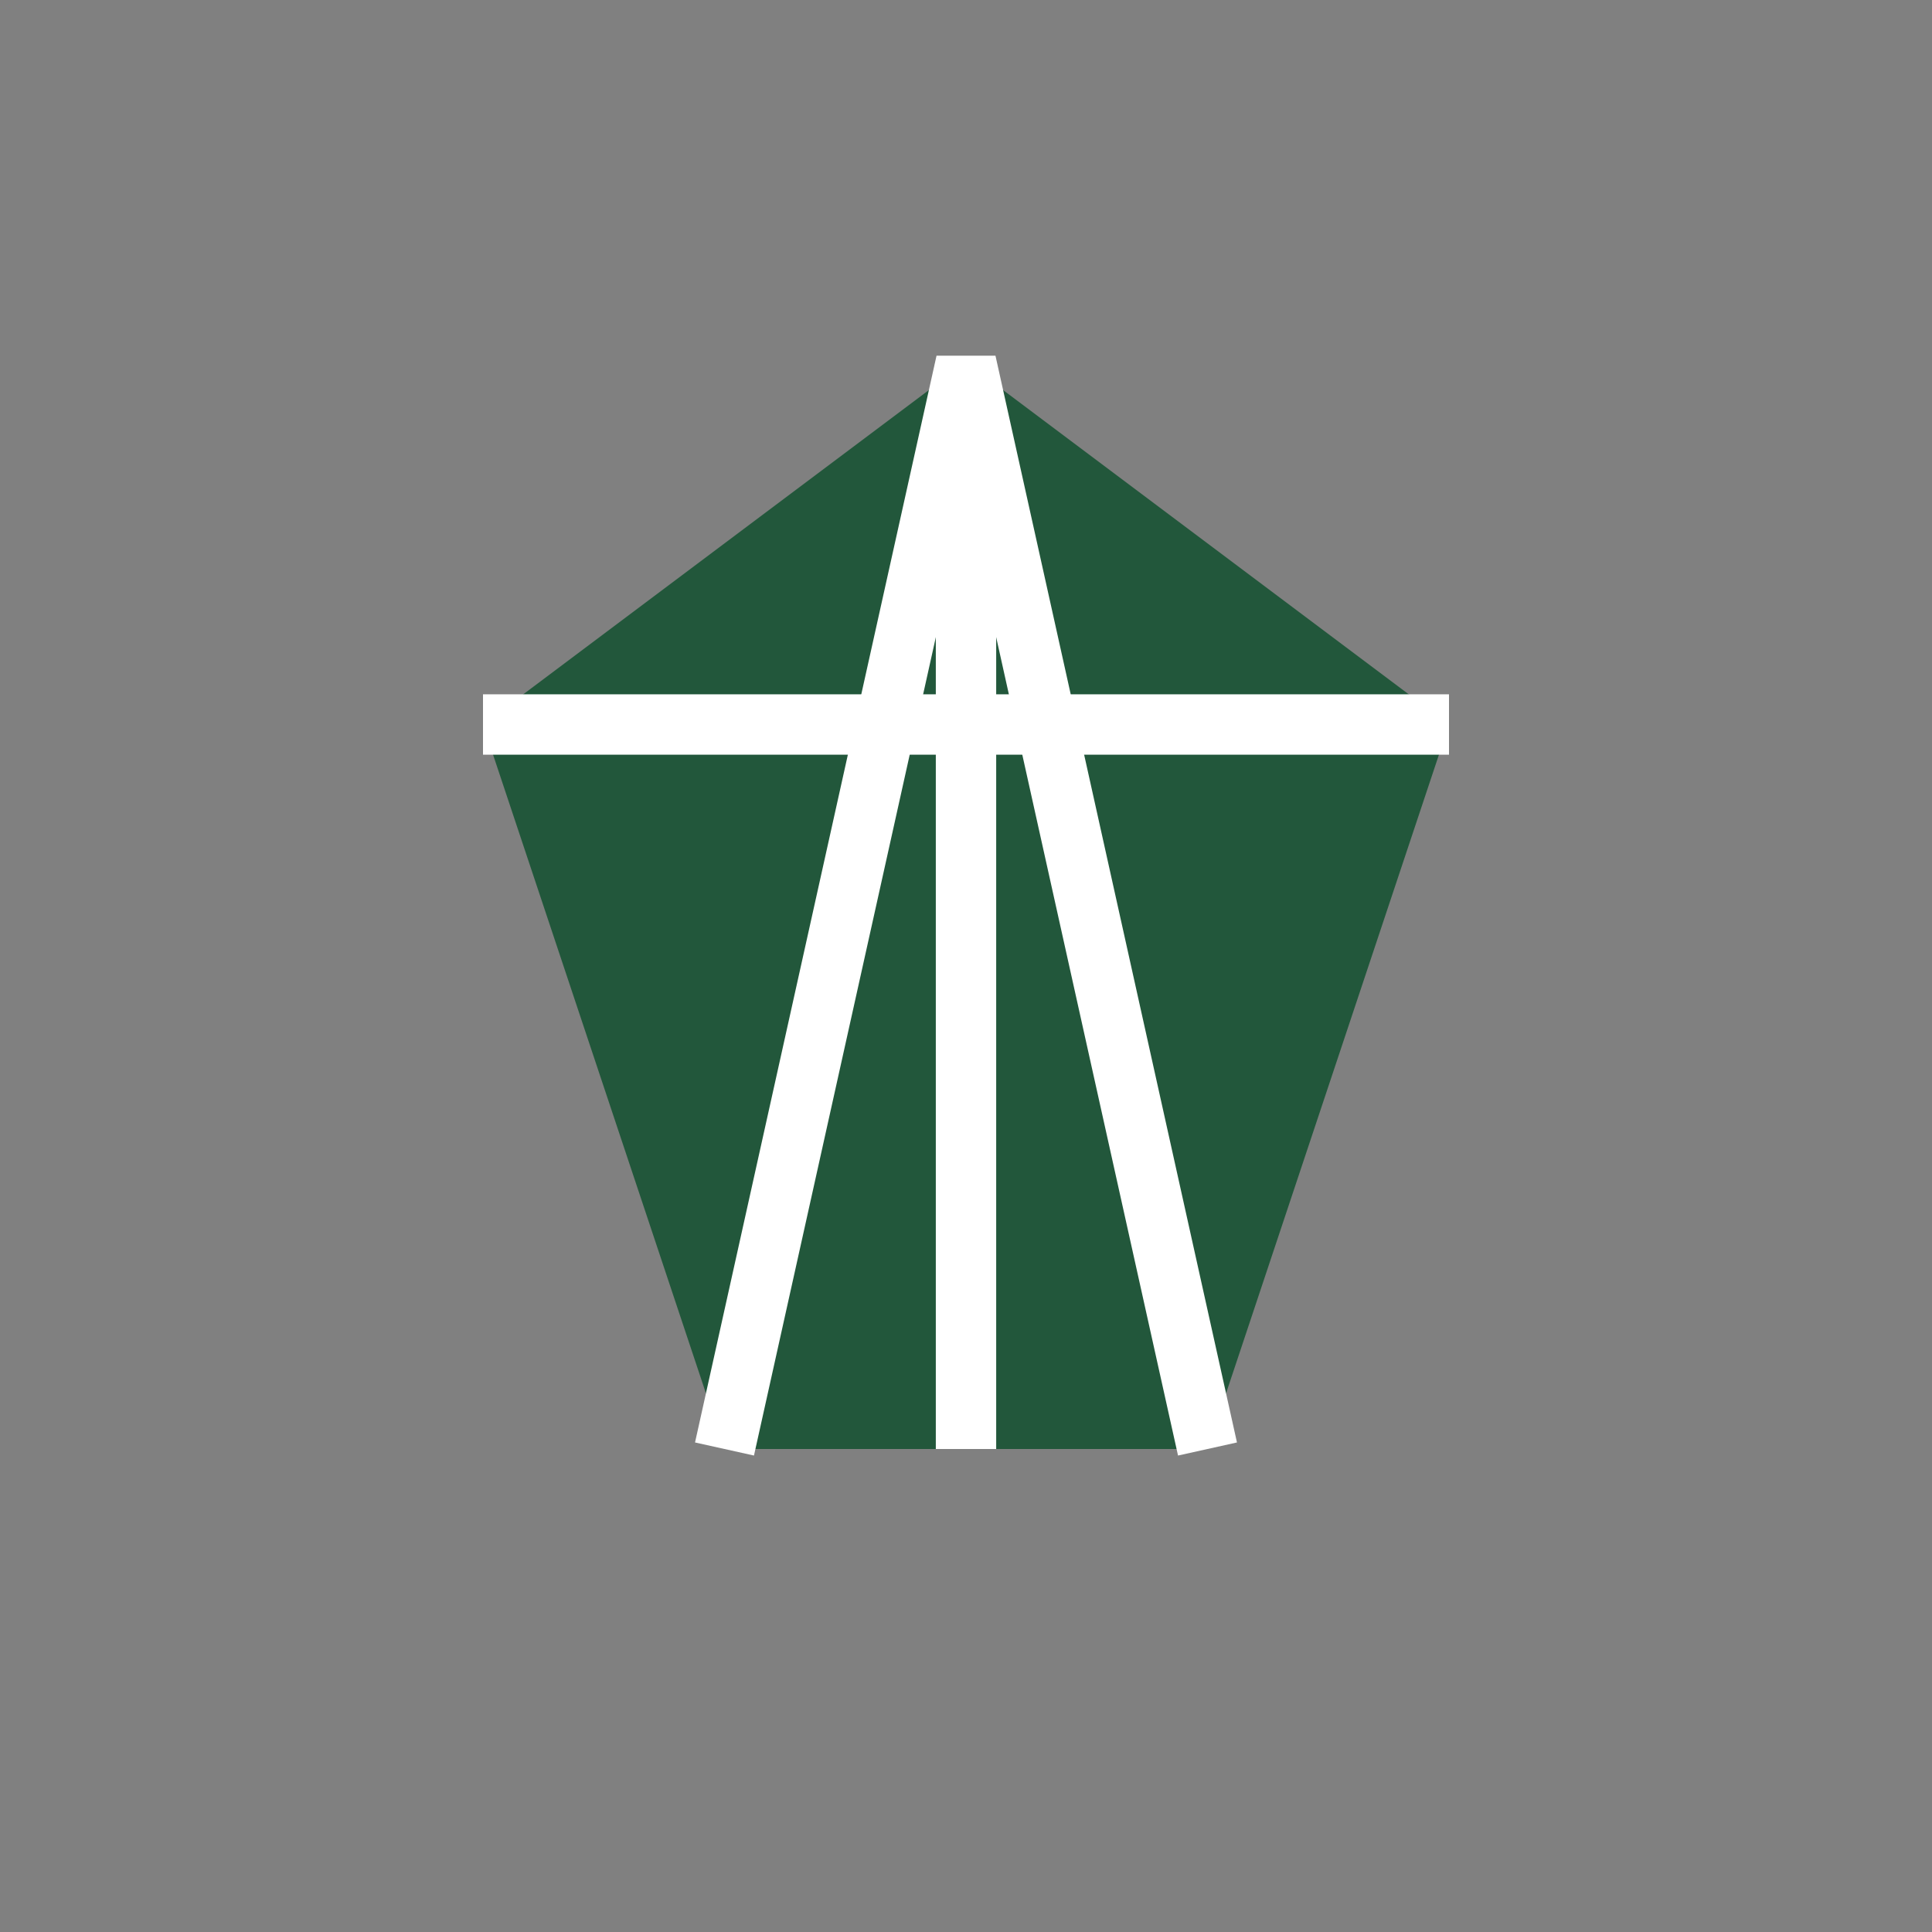
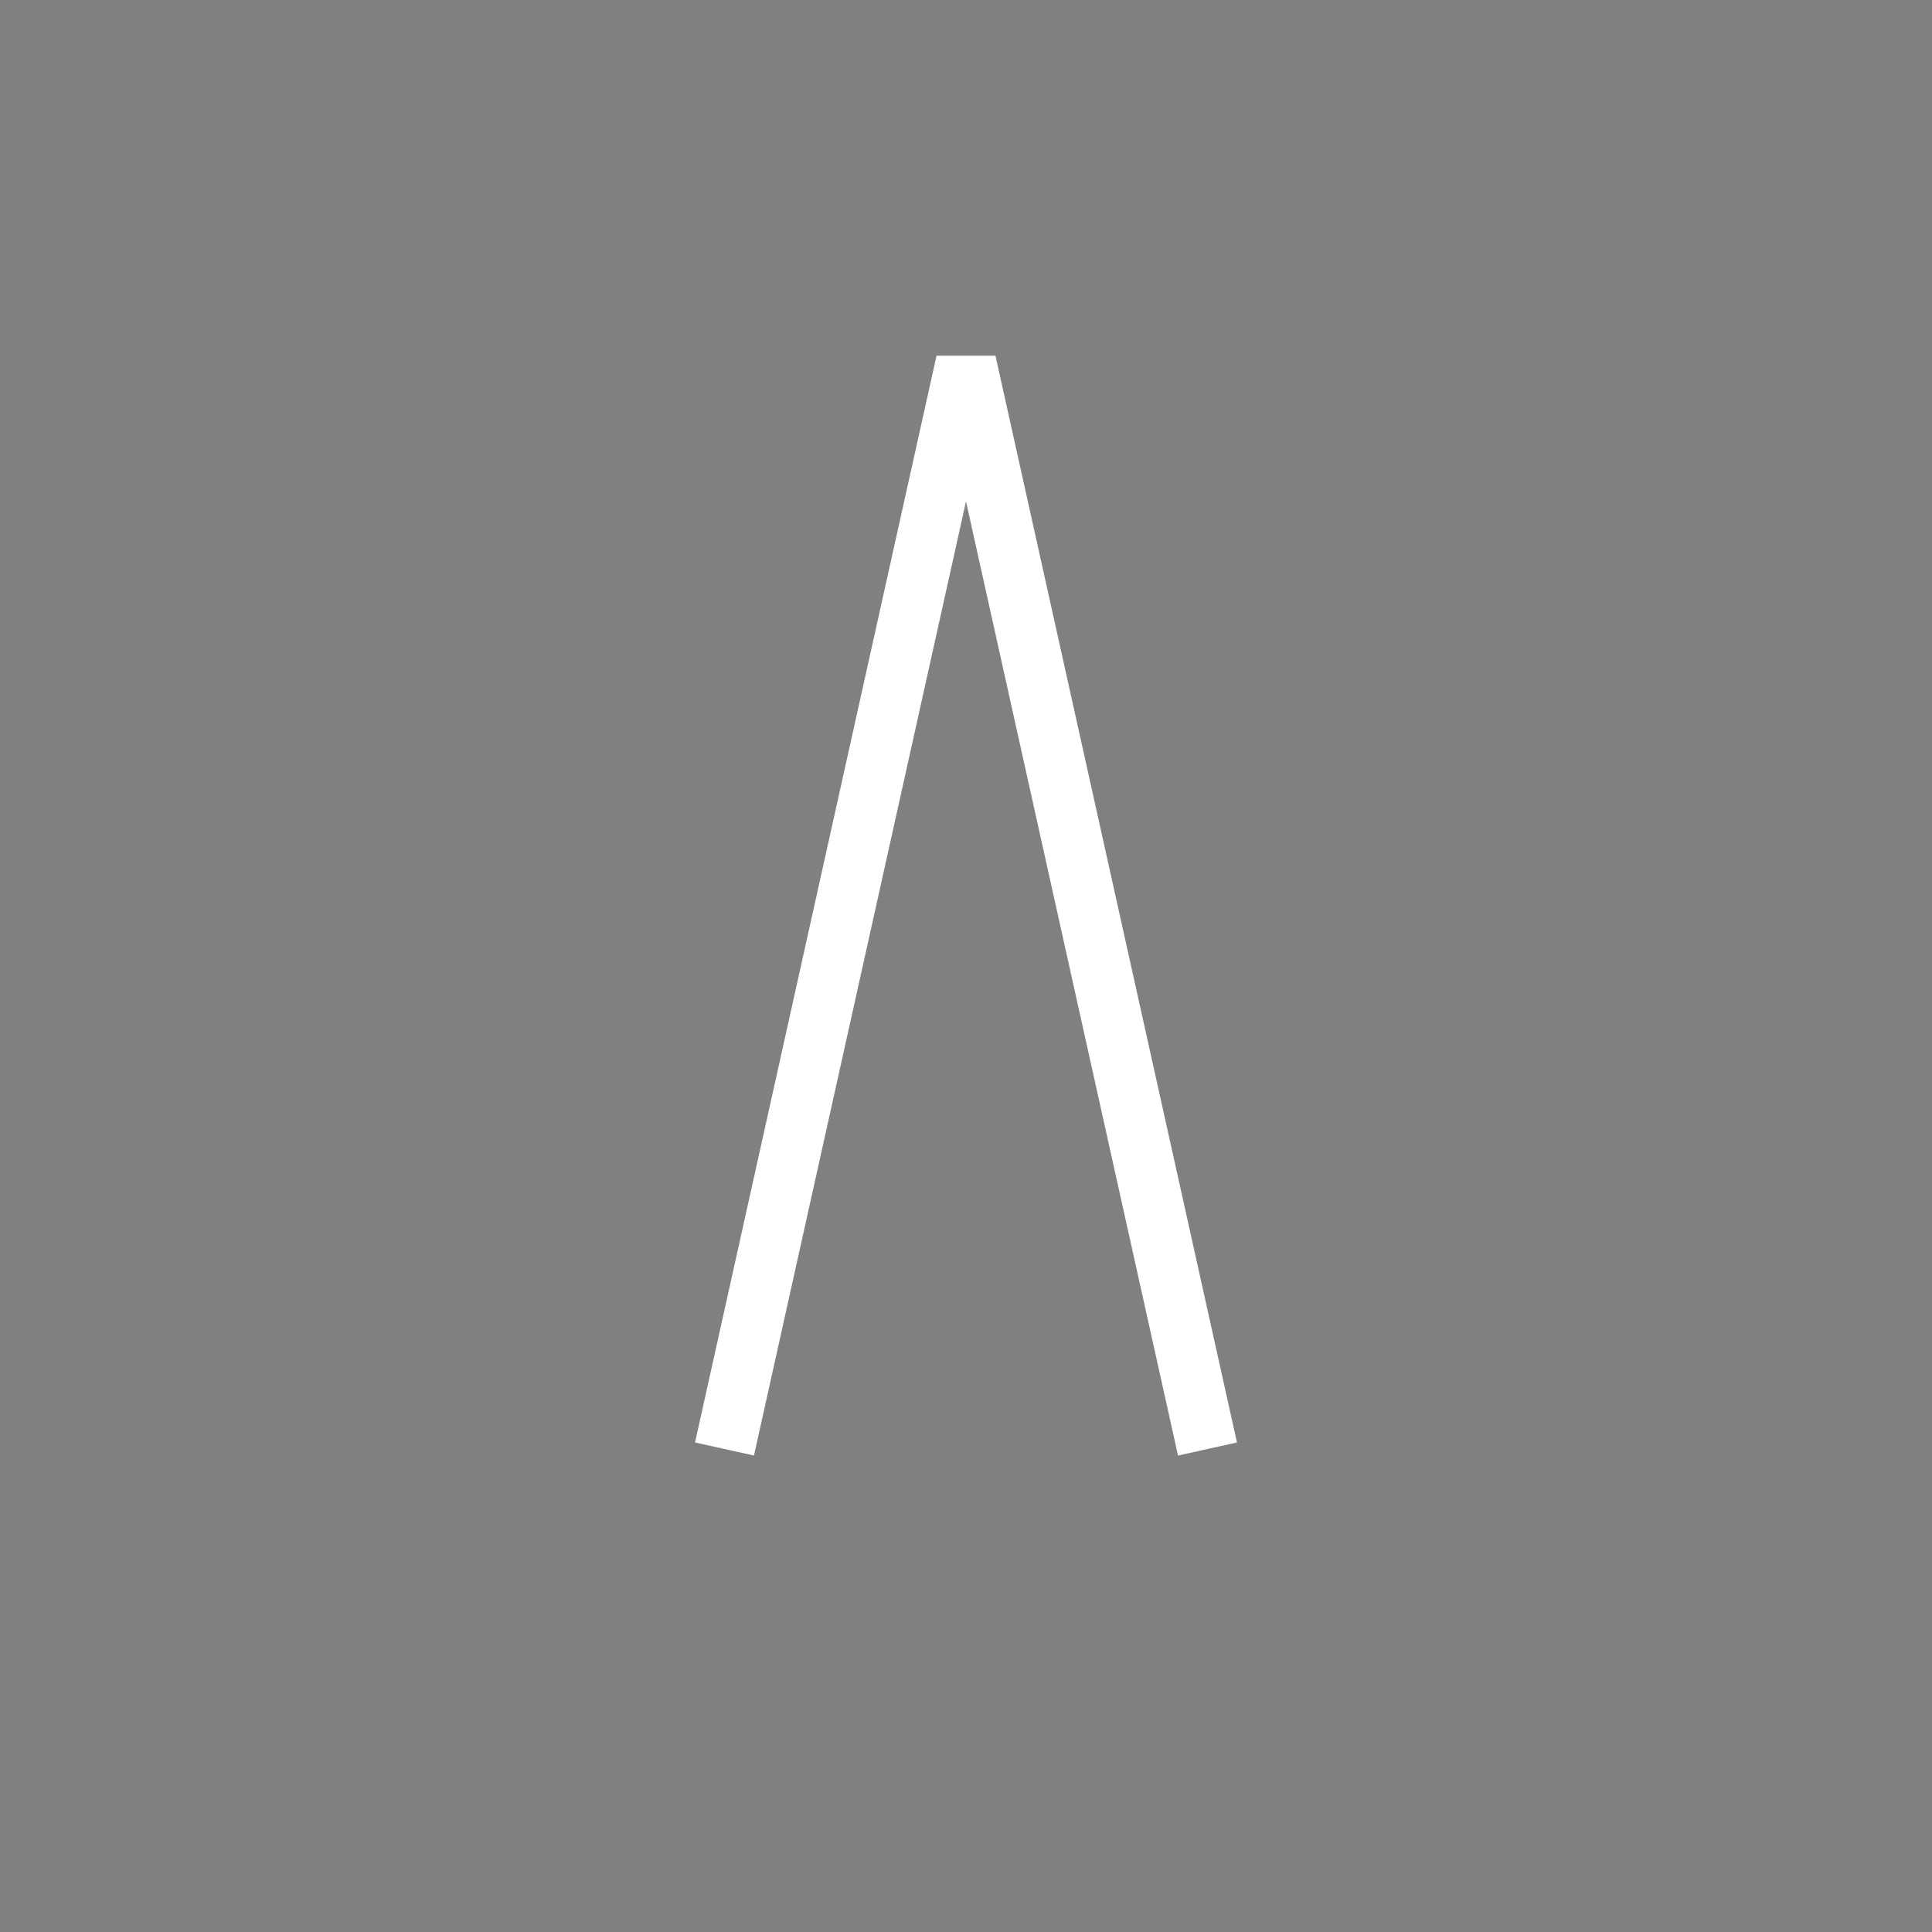
<svg xmlns="http://www.w3.org/2000/svg" width="32" height="32" viewBox="0 0 32 32" fill="none">
  <rect x="0" y="0" width="32" height="32" fill="#808080" stroke="none" />
-   <path d="M16 6 L24 12 L20 24 L12 24 L8 12 Z" fill="#22573B" />
-   <path d="M16 6 L16 24" stroke="white" stroke-width="1" />
-   <path d="M8 12 L24 12" stroke="white" stroke-width="1" />
  <path d="M12 24 L16 6 L20 24" stroke="white" stroke-width="1" />
</svg>